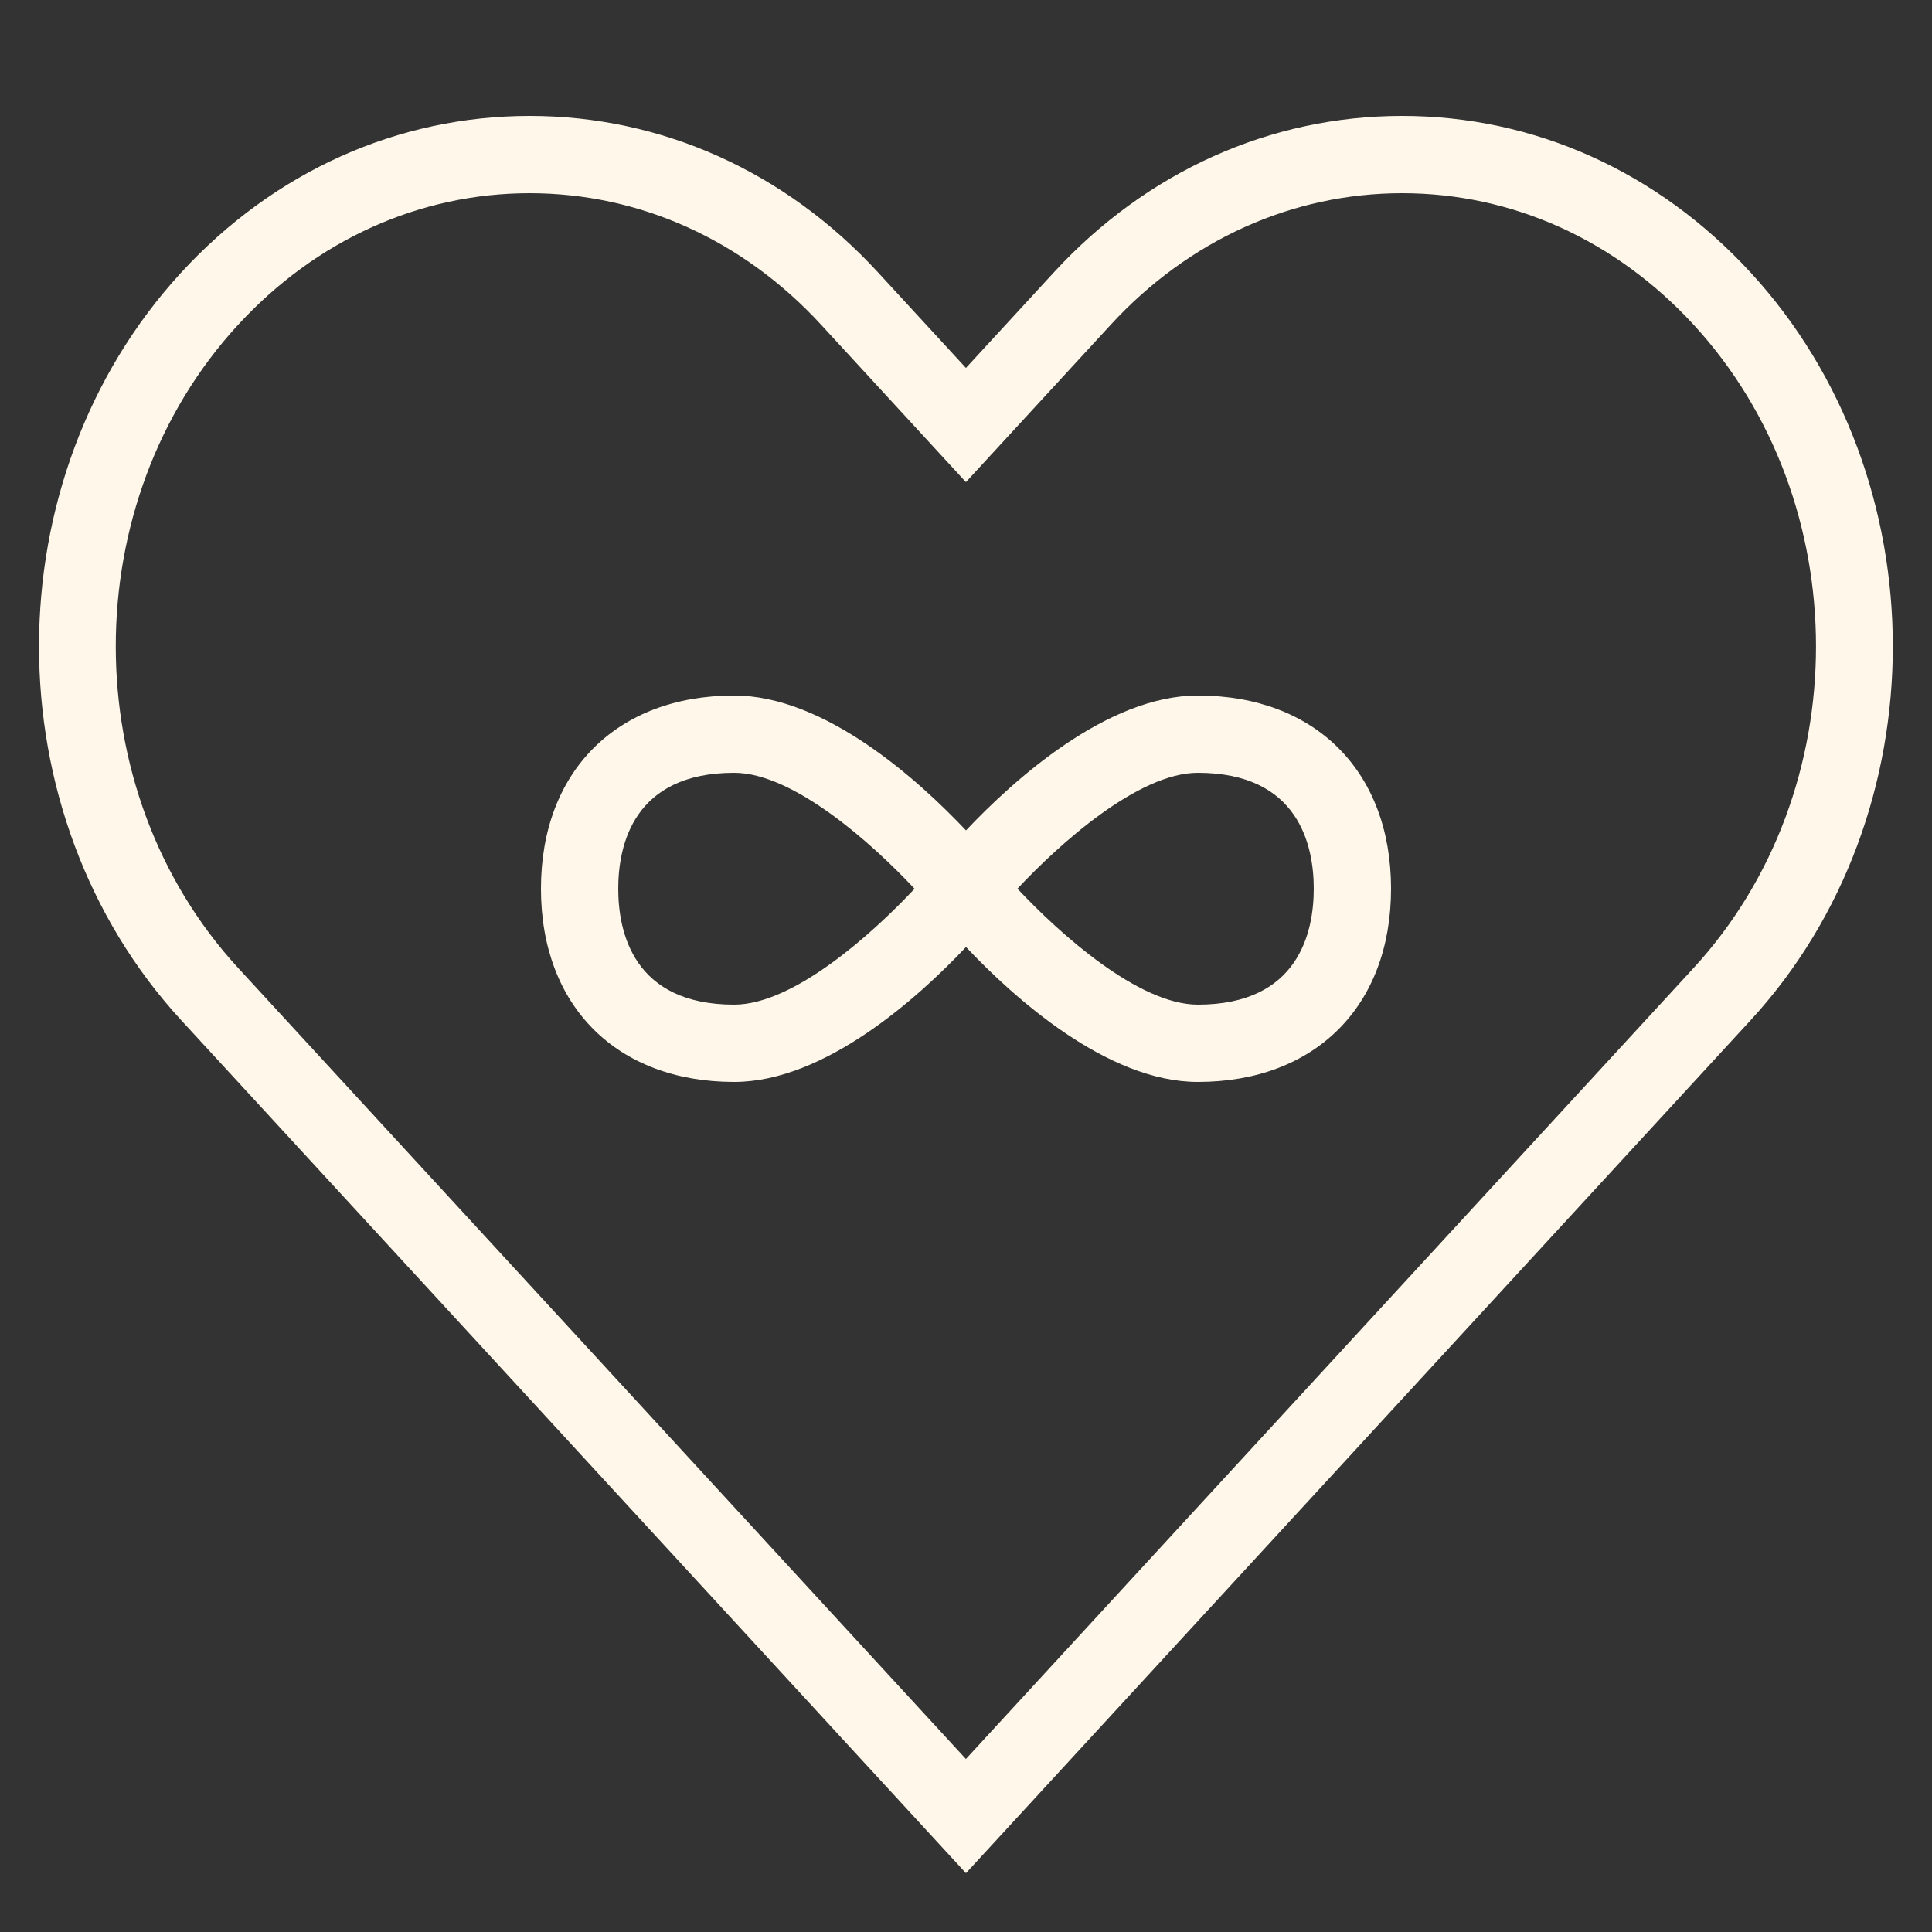
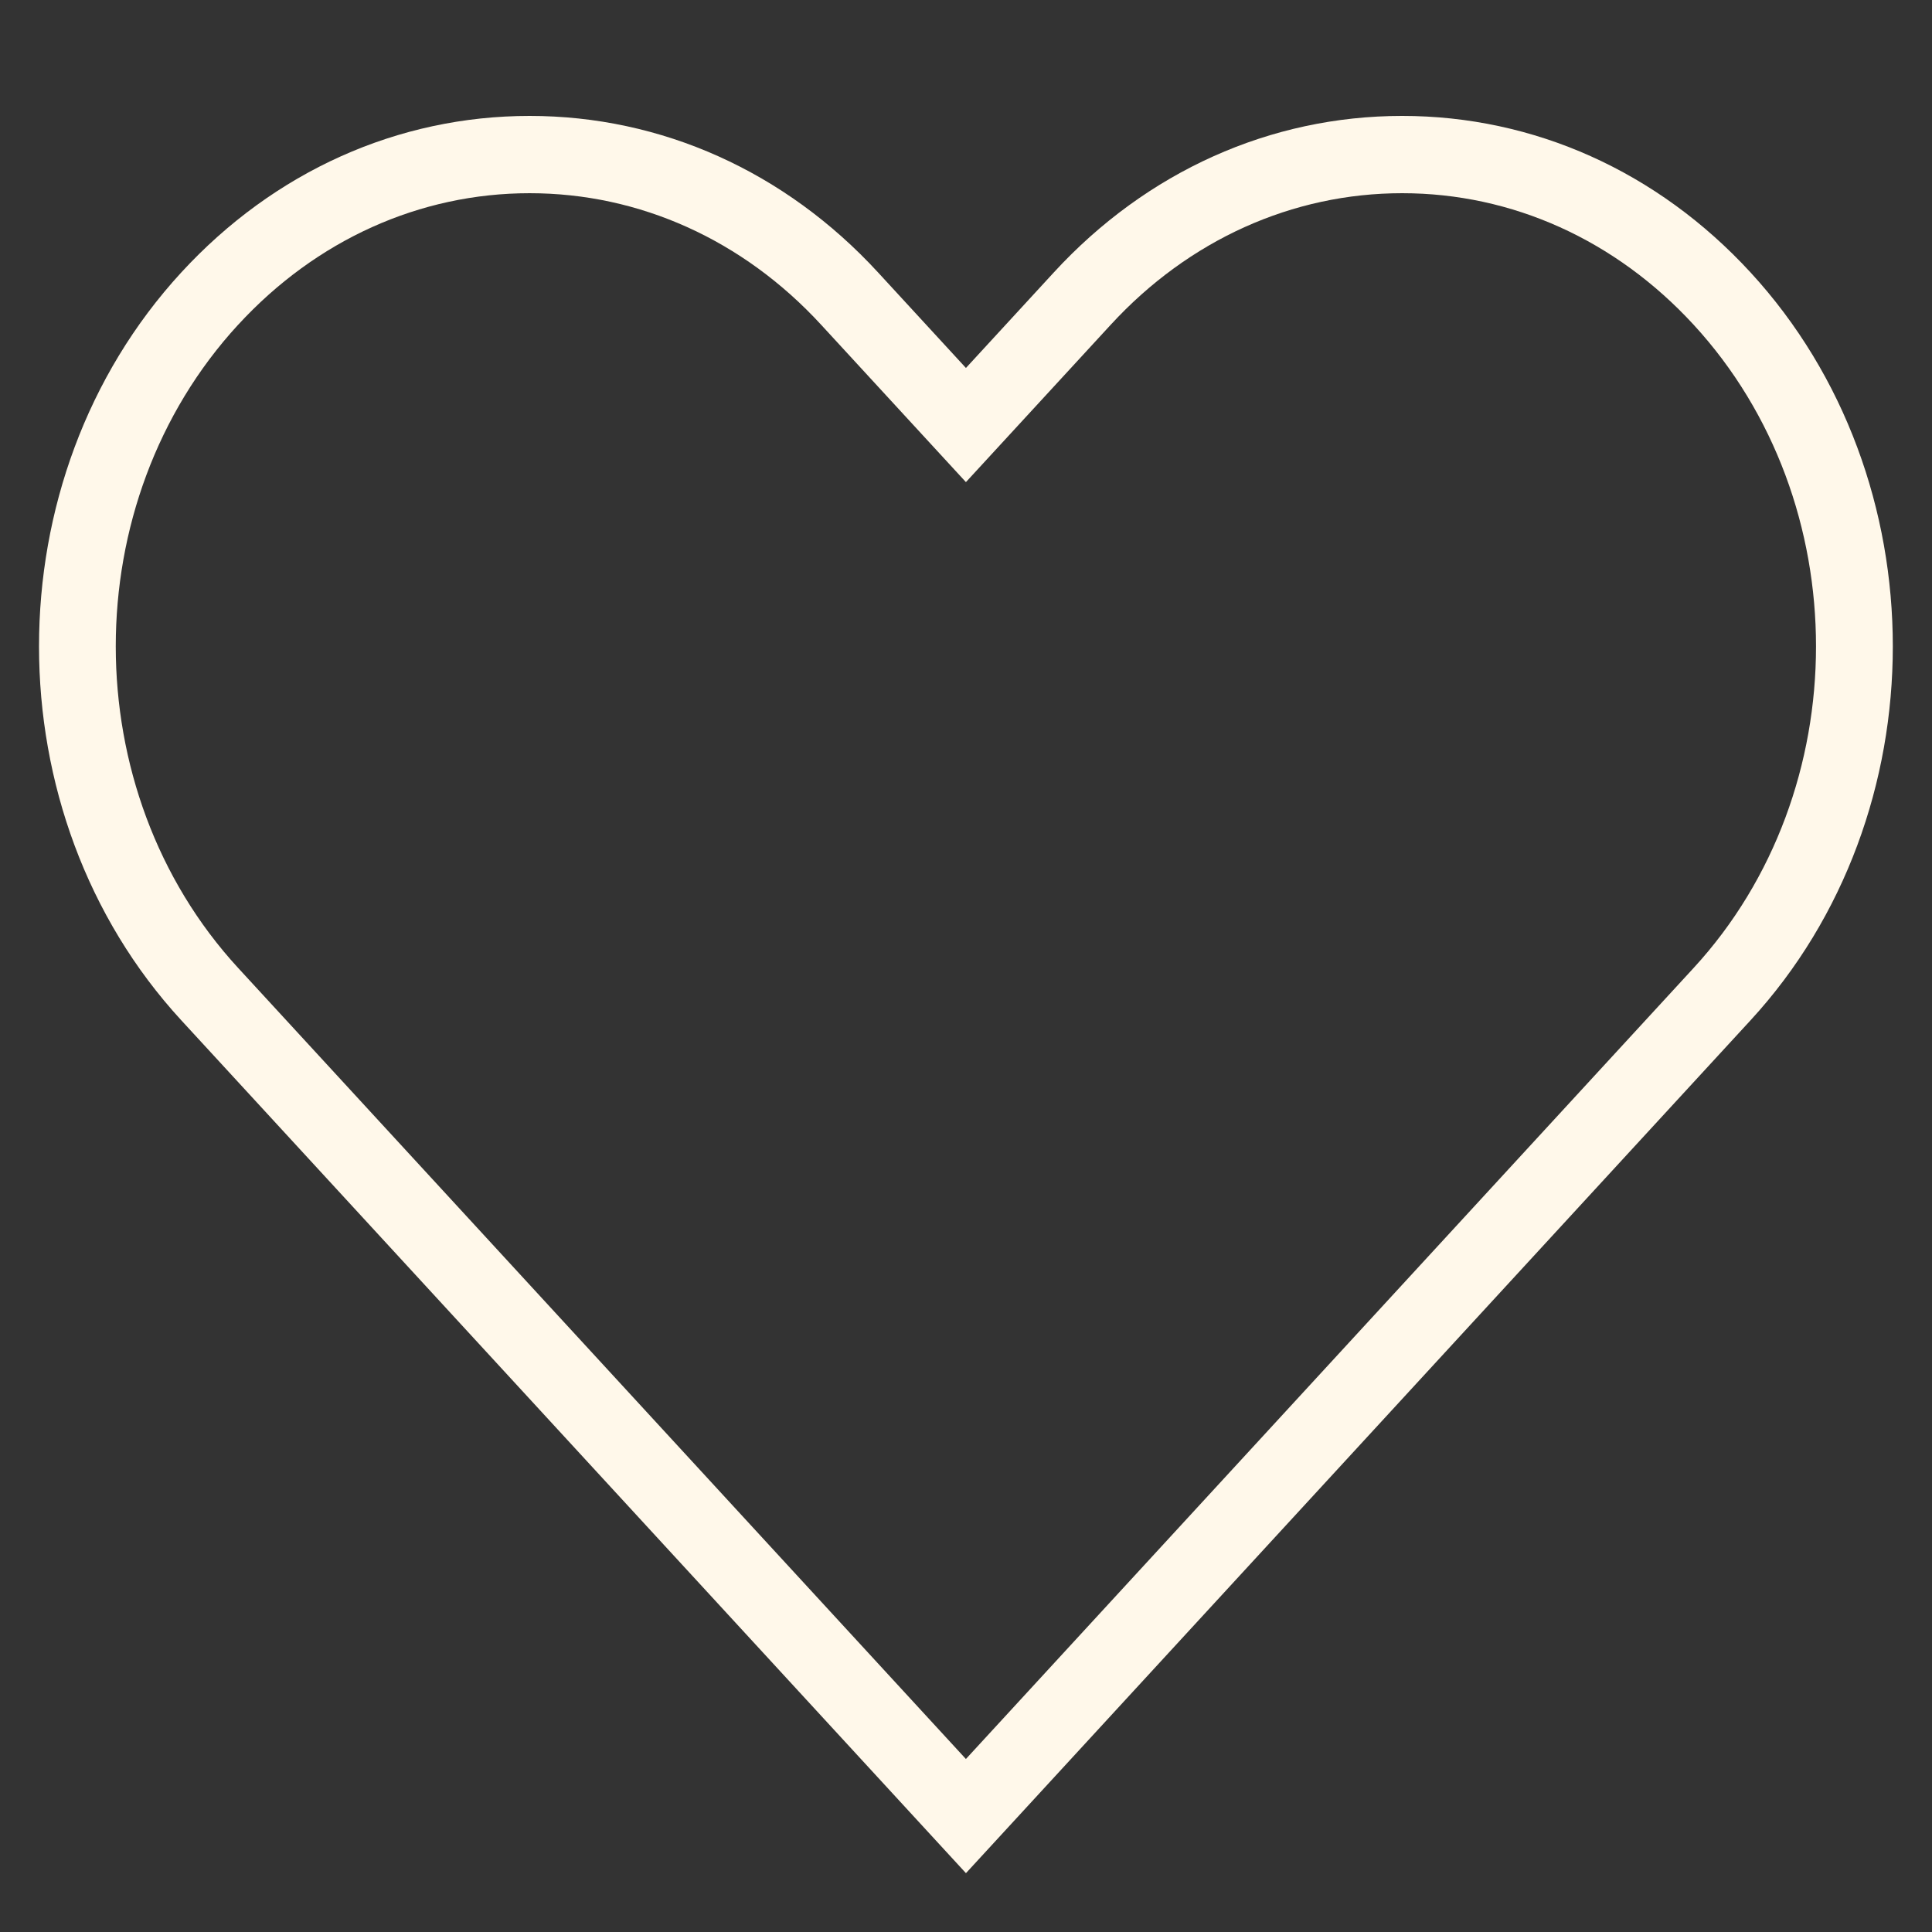
<svg xmlns="http://www.w3.org/2000/svg" width="1200pt" height="1200pt" version="1.1" viewBox="0 0 1200 1200">
  <rect x="0" y="0" width="1200" height="1200" fill="#333333" stroke="none" />
  <path d="m1087.3 633.72c117.82-128.06 117.82-336.43 0-464.5-57.672-62.711-134.52-97.223-216.38-97.223-81.863 0-158.71 34.512-216.38 97.223l-54.578 59.328-54.602-59.352c-57.672-62.688-134.52-97.199-216.38-97.199s-158.71 34.512-216.38 97.223c-117.82 128.06-117.82 336.43 0 464.5l487.37 529.73zm-939.38-432c48.48-52.703 112.8-81.719 181.05-81.719 68.281 0 132.57 29.016 181.05 81.719l89.93 97.73 89.93-97.727c48.477-52.707 112.77-81.723 181.03-81.723 68.281 0 132.57 29.016 181.05 81.719 101.33 110.14 101.33 289.34 0 399.48l-452.02 491.35-452.04-491.35c-101.33-110.14-101.33-289.34 0-399.48z" fill="#fff8ea" />
-   <path d="m744 672c72.91 0 120-47.09 120-120s-47.09-120-120-120c-56.543 0-114.67 52.727-144 83.785-29.328-31.059-87.457-83.785-144-83.785-72.91 0-120 47.09-120 120s47.09 120 120 120c56.543 0 114.67-52.727 144-83.785 29.328 31.059 87.457 83.785 144 83.785zm0-192c62.641 0 72 45.098 72 72s-9.359 72-72 72c-36.793 0-85.754-43.945-112.05-72.023 26.254-28.031 75.117-71.977 112.05-71.977zm-288 144c-62.641 0-72-45.098-72-72s9.359-72 72-72c36.793 0 85.754 43.945 112.05 72.023-26.254 28.031-75.117 71.977-112.05 71.977z" fill="#fff8ea" />
</svg>